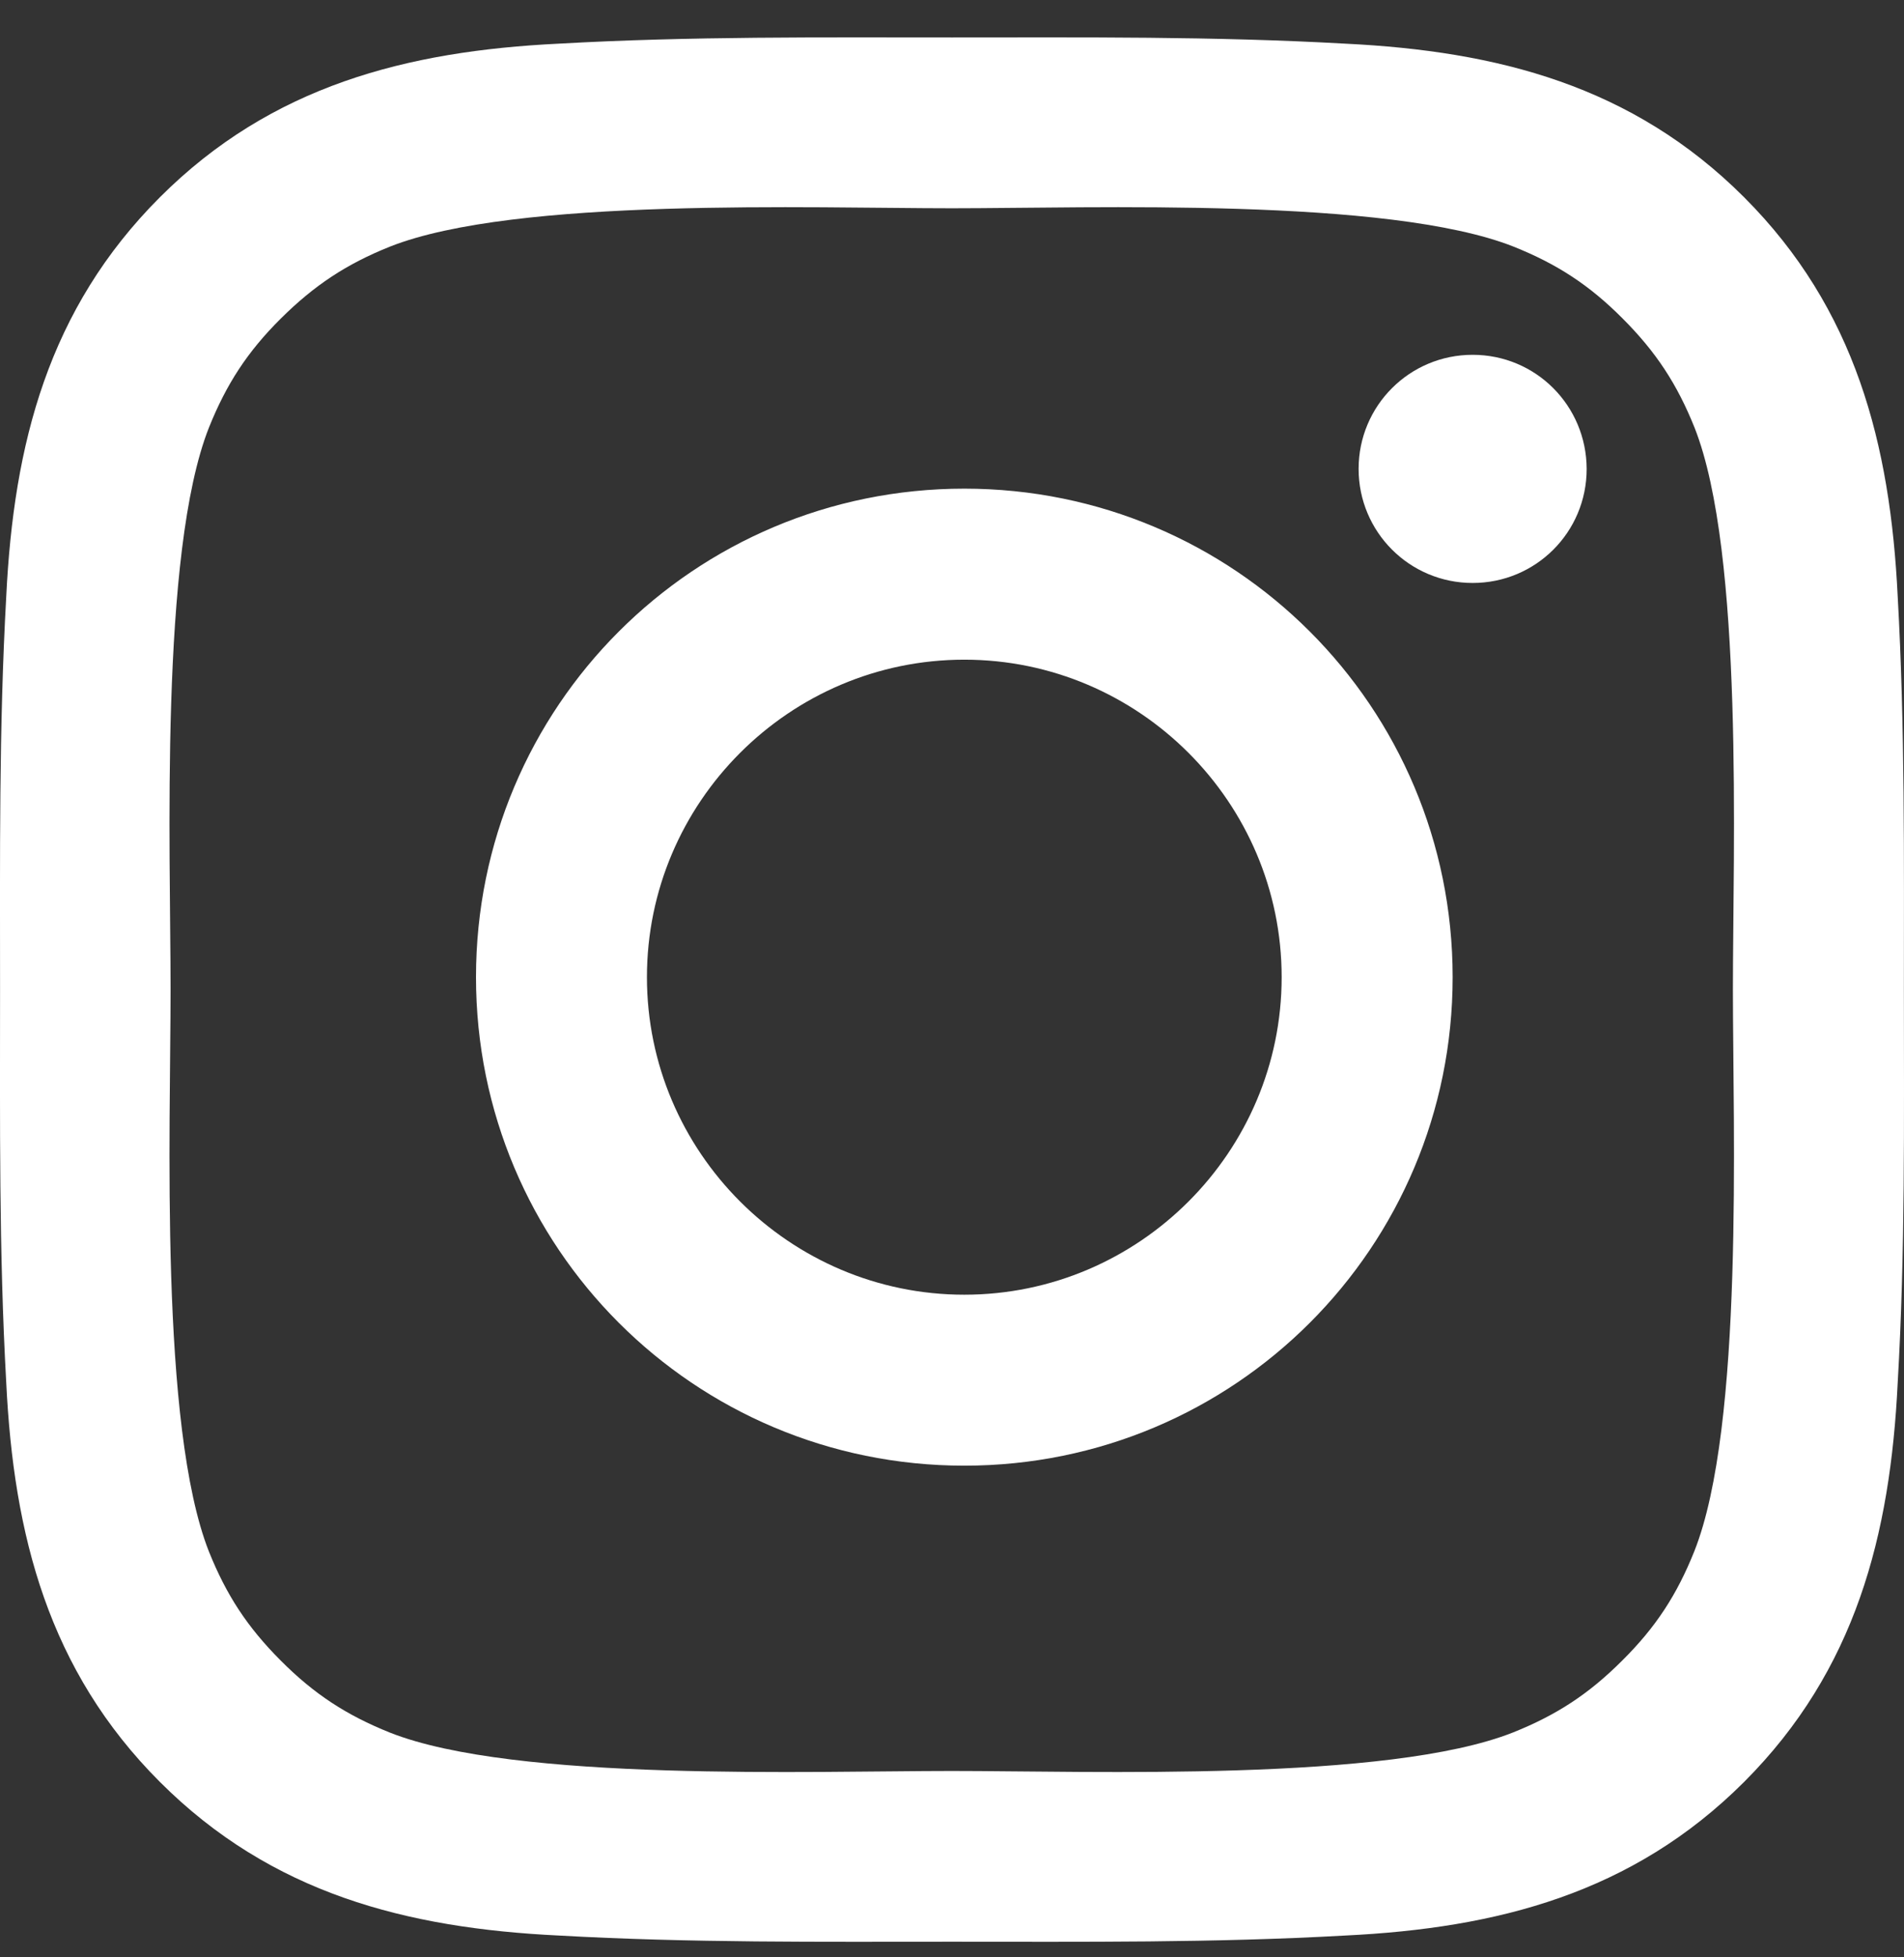
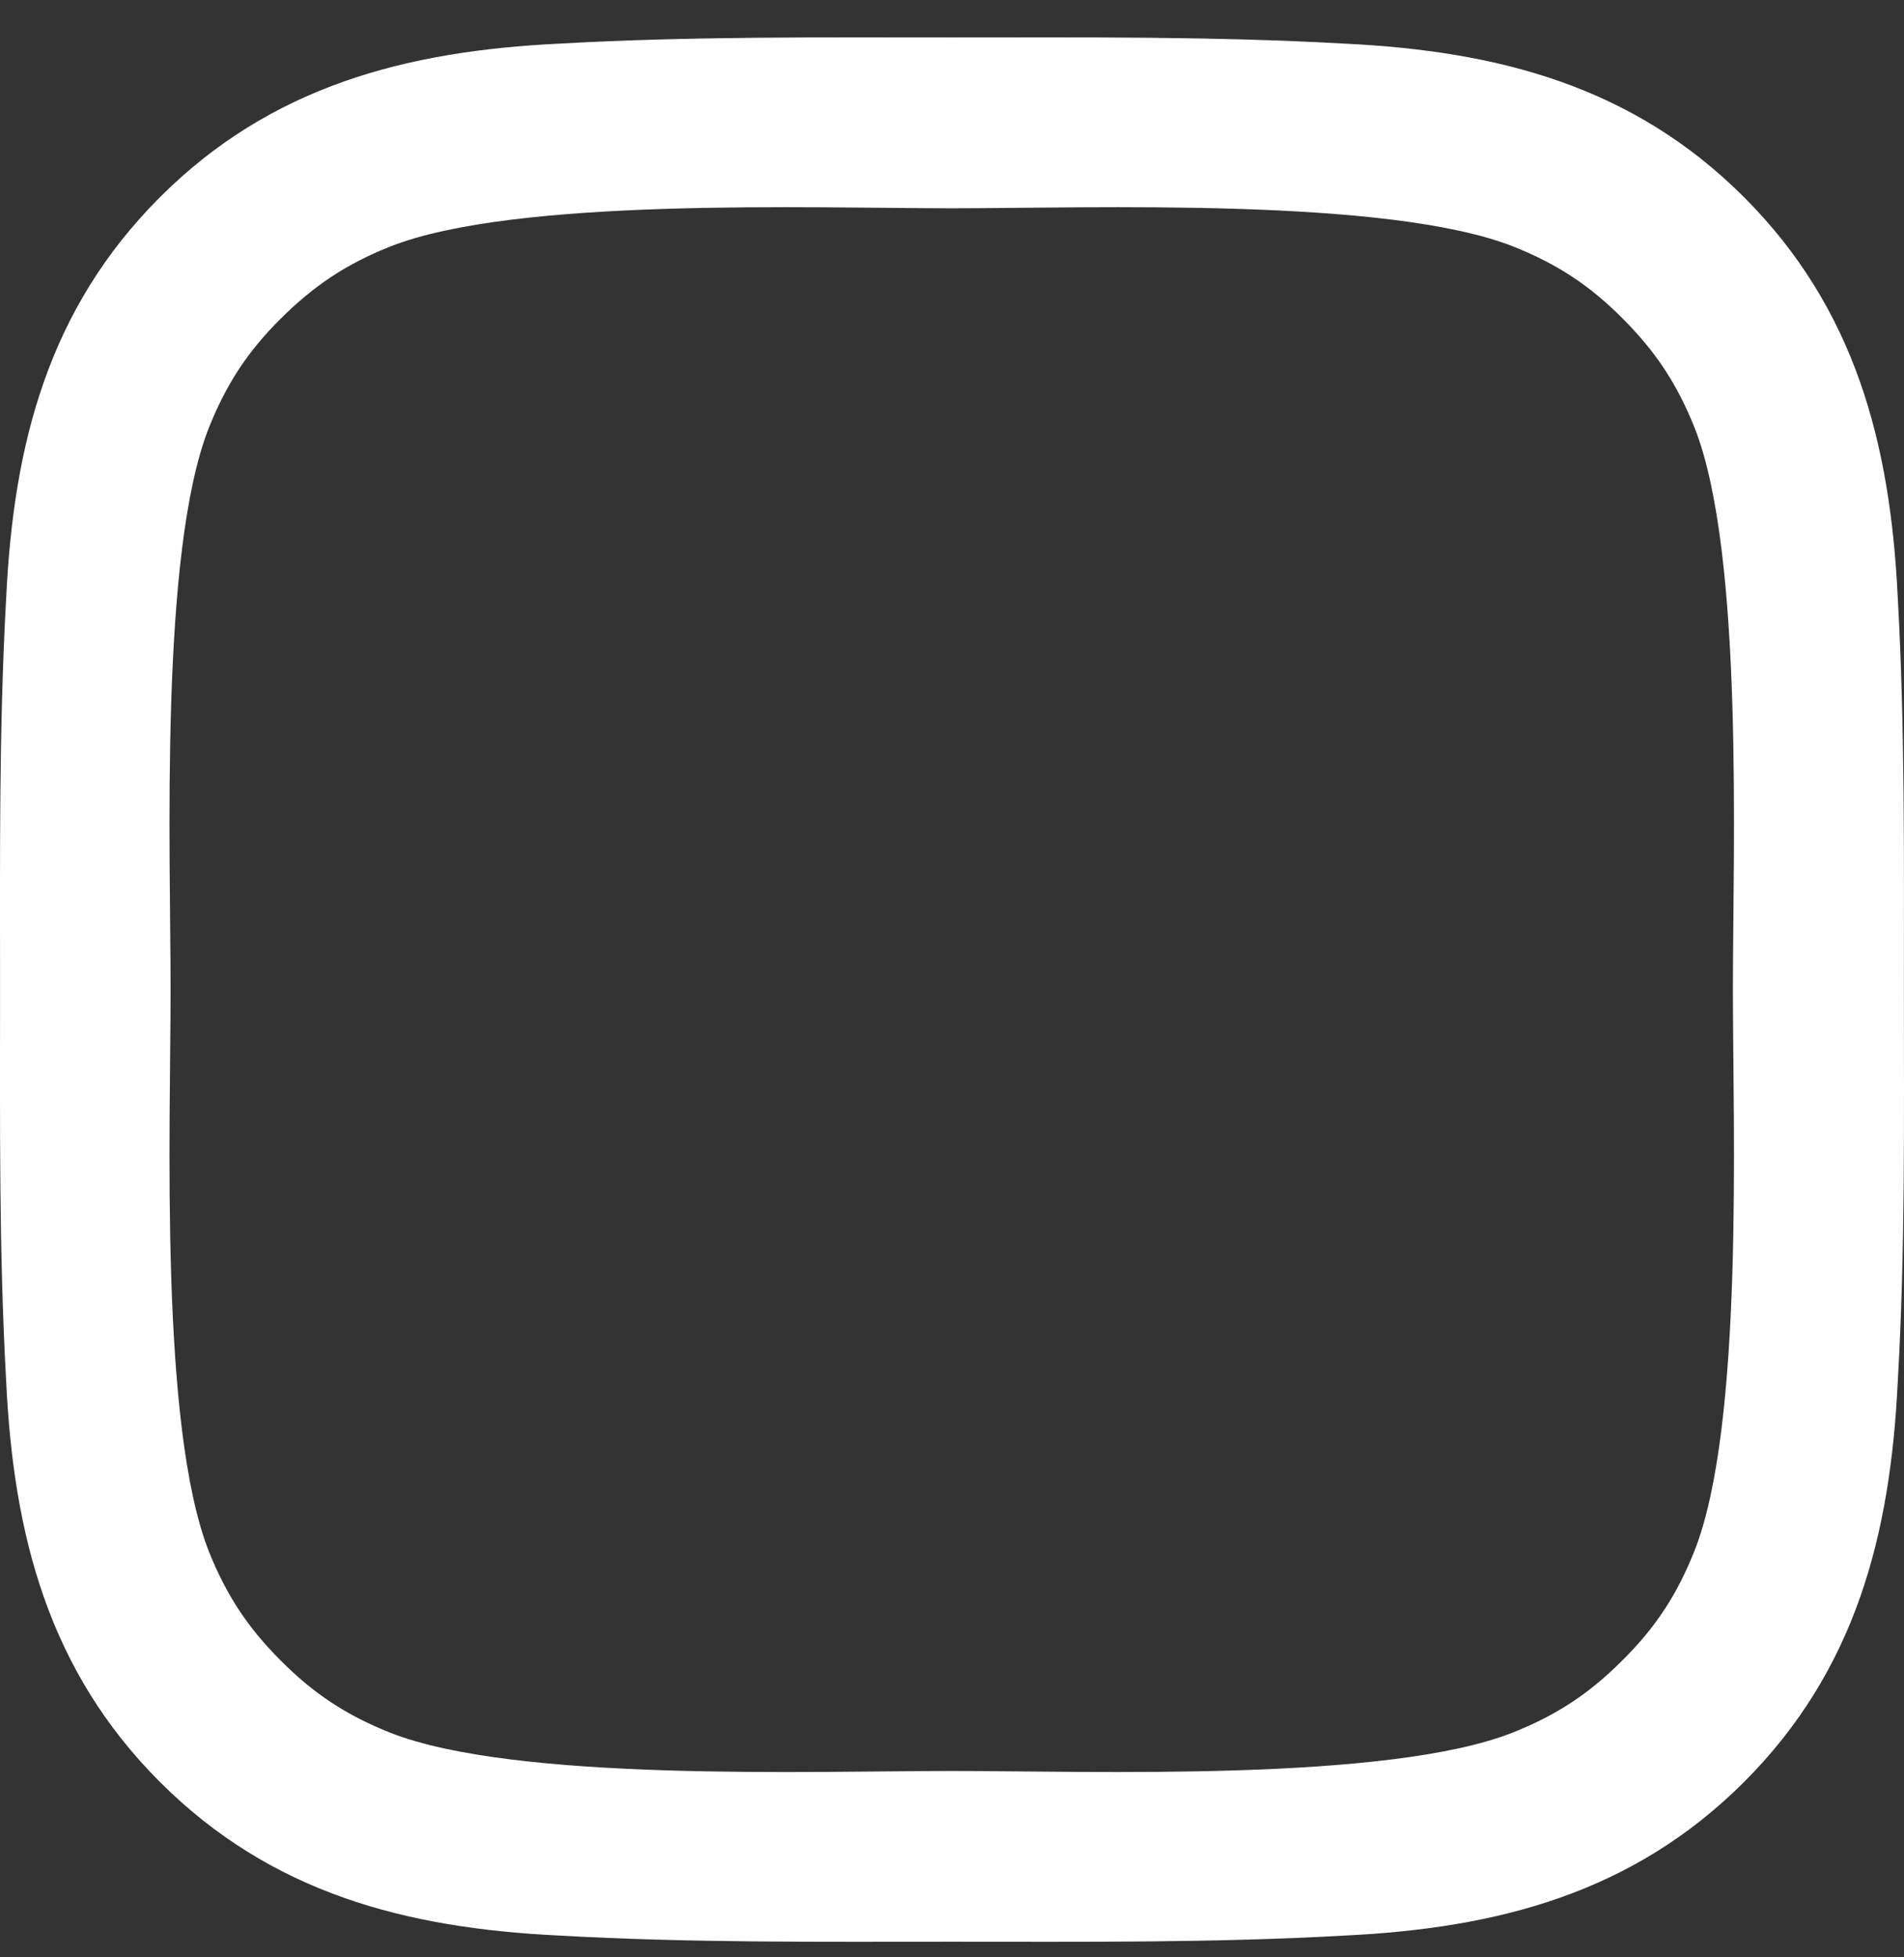
<svg xmlns="http://www.w3.org/2000/svg" width="36" height="37" viewBox="0 0 36 37" fill="none">
  <rect x="0" y="0" width="36" height="37" fill="#333333" stroke="none" />
-   <path d="M18.233 9.237C13.123 9.237 9 13.361 9 18.472C9 23.582 13.123 27.706 18.233 27.706C23.342 27.706 27.466 23.582 27.466 18.472C27.466 13.361 23.342 9.237 18.233 9.237ZM18.233 24.474C14.929 24.474 12.232 21.777 12.232 18.472C12.232 15.167 14.929 12.47 18.233 12.47C21.537 12.47 24.233 15.167 24.233 18.472C24.233 21.777 21.537 24.474 18.233 24.474ZM27.844 6.707C26.651 6.707 25.688 7.67 25.688 8.863C25.688 10.056 26.651 11.02 27.844 11.02C29.037 11.02 30 10.061 30 8.863C29.995 7.666 29.037 6.707 27.844 6.707Z" fill="white" />
  <path d="M35.998 18.706C35.998 16.221 36.02 13.758 35.881 11.277C35.741 8.395 35.084 5.837 32.977 3.729C30.865 1.617 28.311 0.965 25.43 0.825C22.944 0.685 20.481 0.708 18 0.708C15.514 0.708 13.051 0.685 10.57 0.825C7.688 0.965 5.13 1.622 3.023 3.729C0.911 5.841 0.258 8.395 0.118 11.277C-0.021 13.762 0.001 16.225 0.001 18.706C0.001 21.188 -0.021 23.655 0.118 26.137C0.258 29.018 0.915 31.576 3.023 33.684C5.135 35.796 7.688 36.449 10.57 36.588C13.055 36.728 15.518 36.705 18 36.705C20.485 36.705 22.948 36.728 25.43 36.588C28.311 36.449 30.869 35.791 32.977 33.684C35.088 31.572 35.741 29.018 35.881 26.137C36.025 23.655 35.998 21.192 35.998 18.706ZM32.035 29.325C31.707 30.144 31.31 30.757 30.675 31.387C30.041 32.022 29.433 32.418 28.613 32.747C26.245 33.688 20.62 33.477 17.995 33.477C15.37 33.477 9.741 33.688 7.373 32.752C6.553 32.423 5.941 32.026 5.31 31.392C4.675 30.757 4.279 30.149 3.95 29.329C3.014 26.956 3.225 21.332 3.225 18.706C3.225 16.081 3.014 10.453 3.95 8.084C4.279 7.264 4.675 6.652 5.31 6.021C5.945 5.391 6.553 4.99 7.373 4.662C9.741 3.725 15.37 3.937 17.995 3.937C20.62 3.937 26.249 3.725 28.618 4.662C29.437 4.99 30.05 5.387 30.68 6.021C31.315 6.656 31.711 7.264 32.04 8.084C32.977 10.453 32.765 16.081 32.765 18.706C32.765 21.332 32.977 26.956 32.035 29.325Z" fill="white" />
</svg>